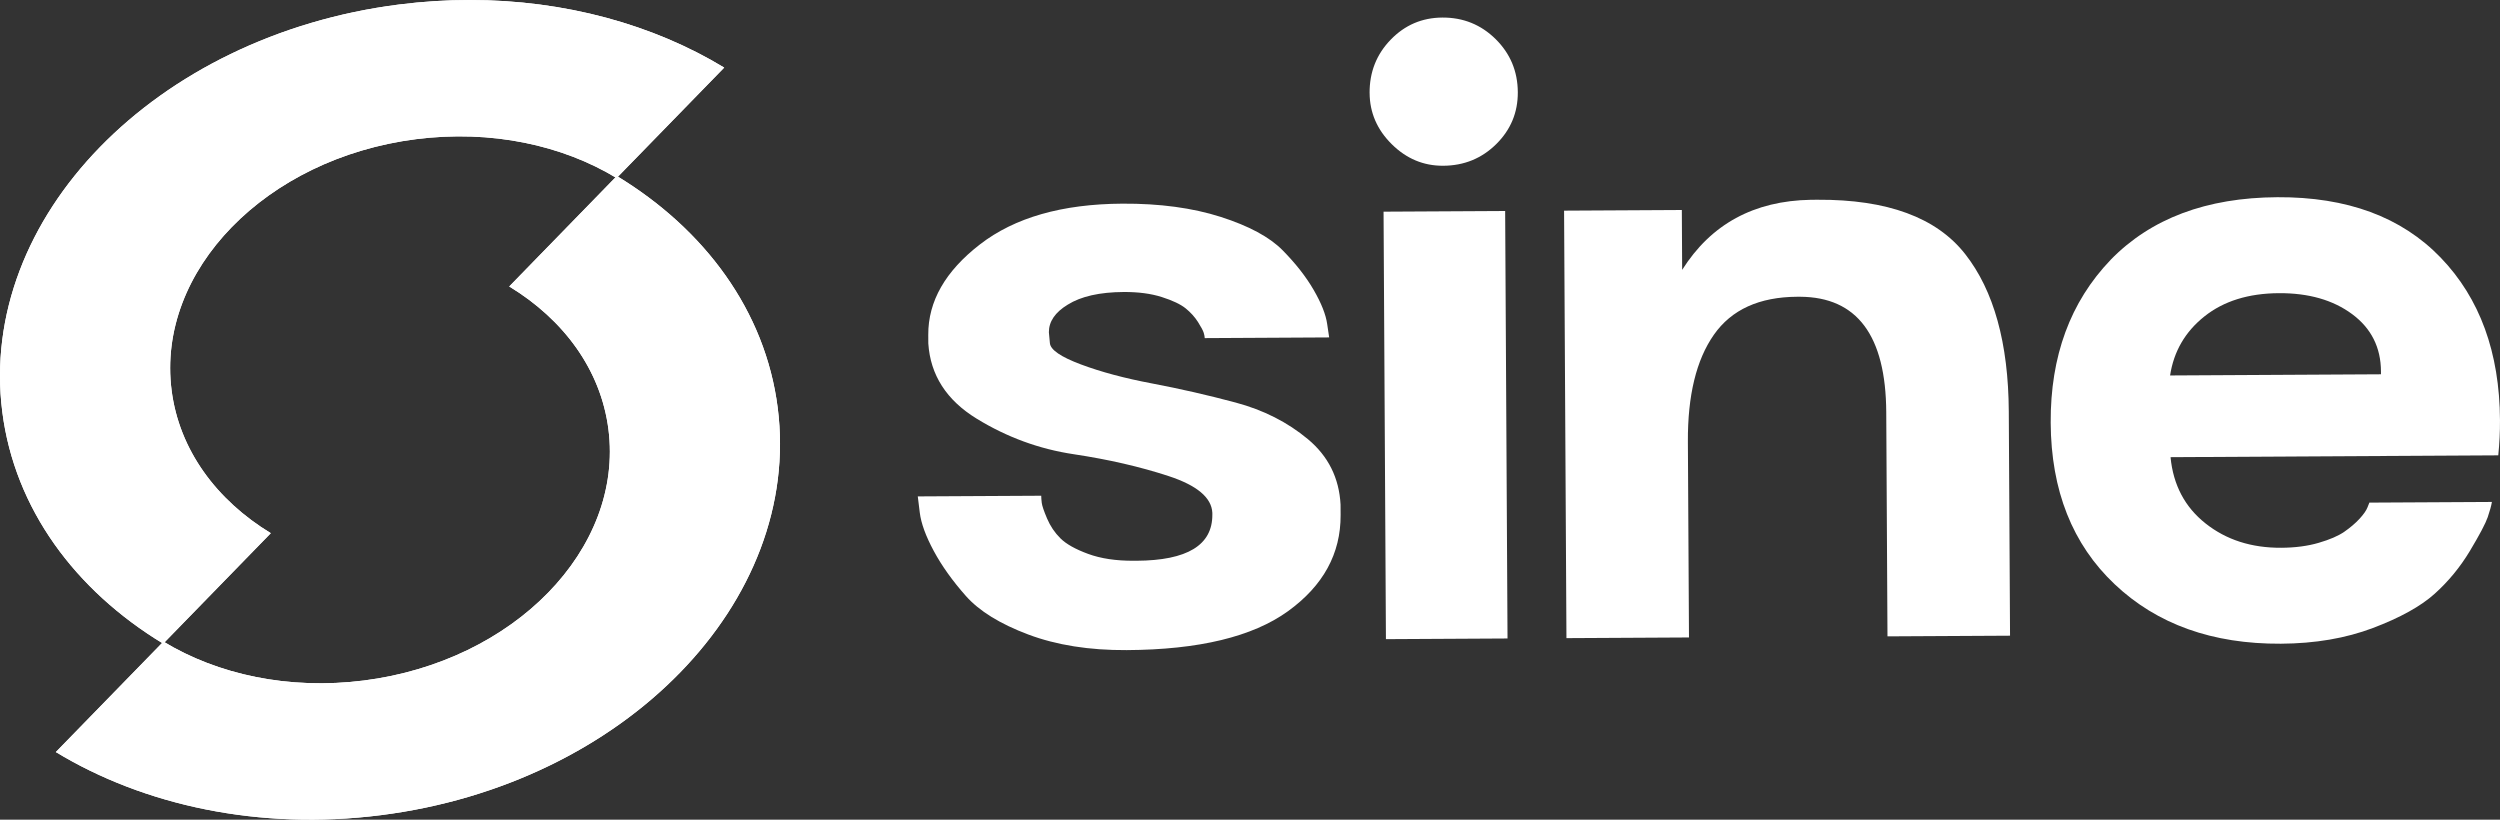
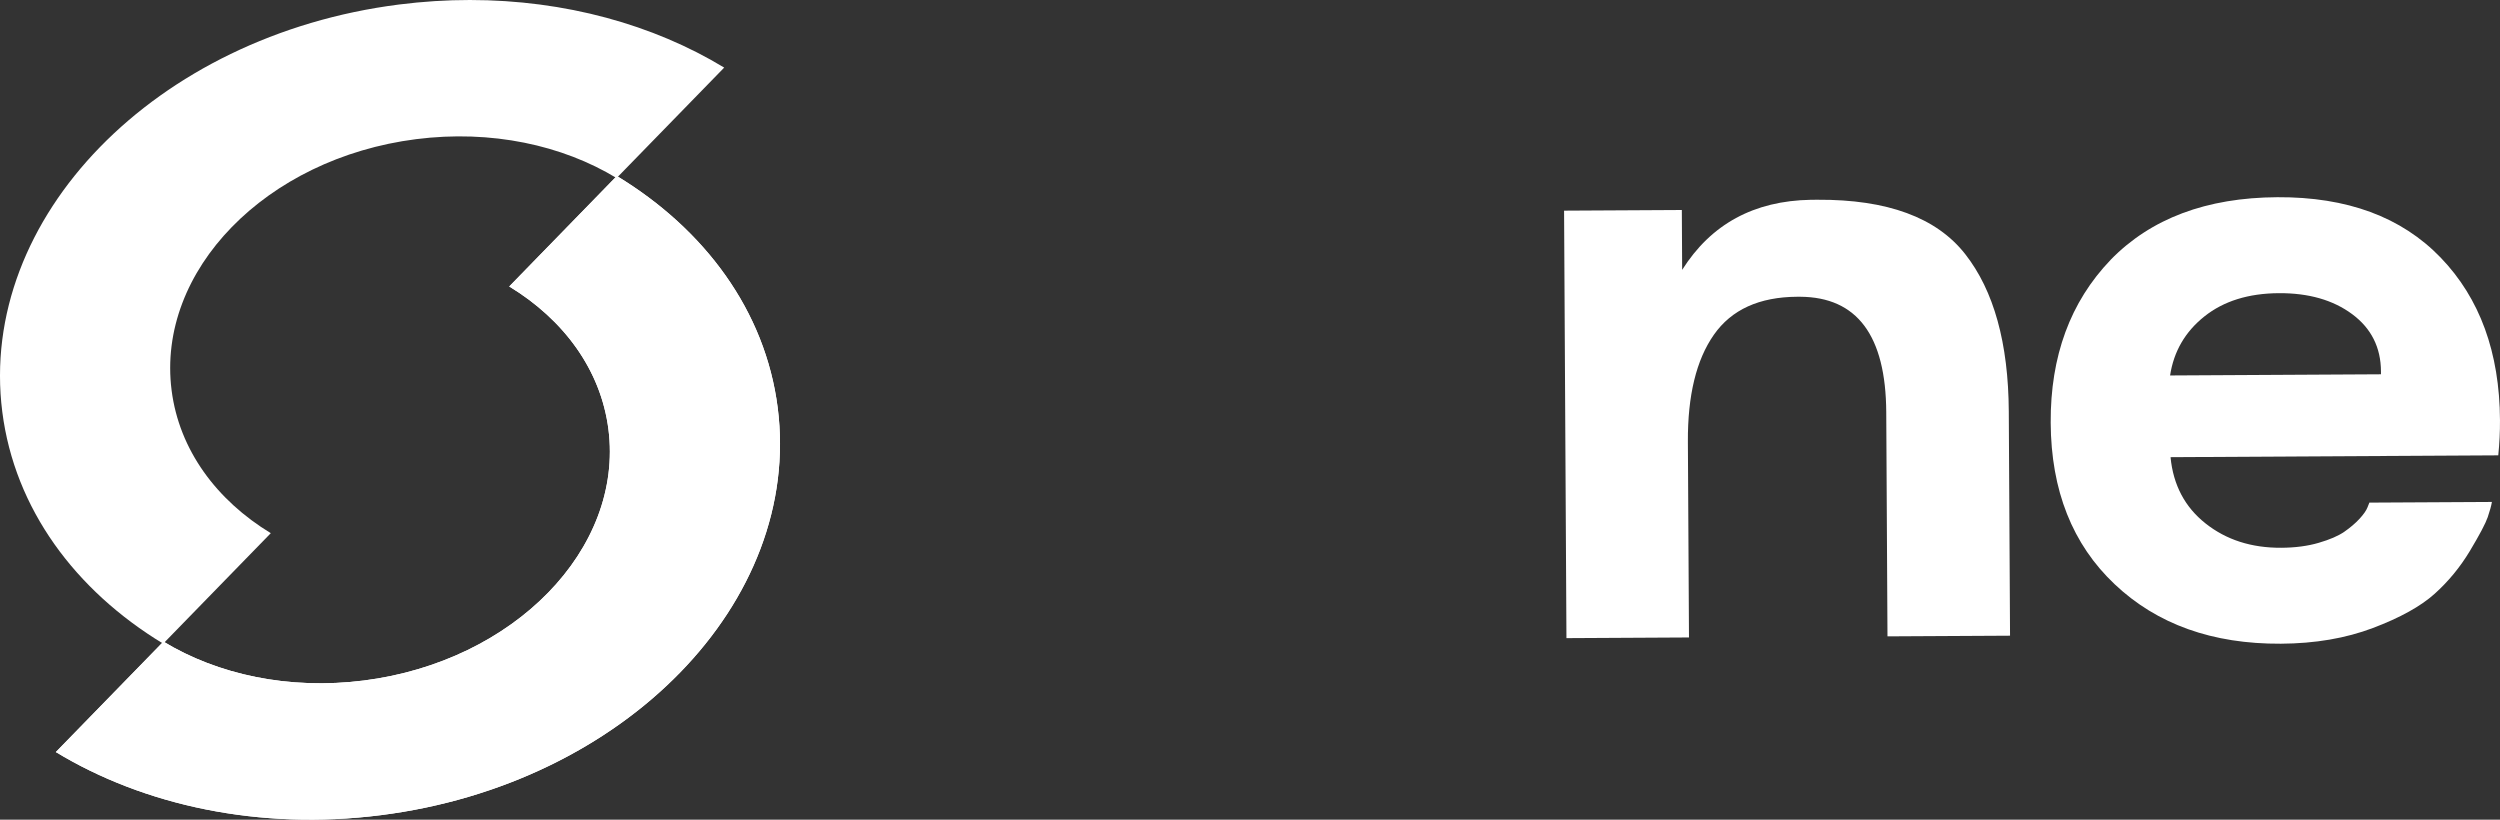
<svg xmlns="http://www.w3.org/2000/svg" viewBox="0 0 1300 426.23">
  <rect x="0" y="0" width="1300" height="426.23" fill="#333333" stroke="none" />
  <clipPath id="a">
-     <path d="m207.46 2.35c-126.76 16.15-219.11 110.98-206.27 211.81 6.42 50.42 37.92 92.8 83.67 120.55l55.95-57.46c-28.18-17.12-47.63-43.24-51.58-74.31-7.92-62.15 49.02-120.62 127.15-130.58 39.08-4.97 76.04 3.11 104.25 20.23l55.95-57.44c-36.77-22.3-82.73-35.15-132.25-35.15-12.11 0-24.42.77-36.88 2.35" />
-   </clipPath>
+     </clipPath>
  <clipPath id="b">
    <path d="m264.81 148.97c28.19 17.12 47.62 43.24 51.58 74.31 7.92 62.15-49.02 120.62-127.15 130.58-39.08 4.97-76.03-3.11-104.25-20.23l-55.95 57.44c45.75 27.75 105.74 40.88 169.11 32.8 126.76-16.14 219.11-110.97 206.27-211.81-6.43-50.42-37.93-92.8-83.67-120.55l-55.95 57.46z" />
  </clipPath>
  <g fill="#fff">
-     <path d="m477.22 258.13 64.22-.35c0 .98.09 2.22.27 3.7.17 1.48 1.09 4.19 2.76 8.14 1.67 3.94 4 7.39 6.97 10.33 2.98 2.95 7.76 5.64 14.38 8.07 6.59 2.43 14.51 3.62 23.73 3.57h1.48c26.35-.15 39.47-8.12 39.39-23.93 0-.33 0-.65 0-.98-.37-7.91-7.98-14.29-22.83-19.15s-31.25-8.63-49.22-11.33c-17.97-2.69-34.8-8.86-50.49-18.49-15.7-9.62-24.08-22.67-25.16-39.13 0-1.64-.01-3.13-.02-4.44-.1-17.46 8.87-33.15 26.91-47.08 18.03-13.93 42.69-20.98 73.99-21.16 19.42-.11 36.48 2.19 51.16 6.88 14.68 4.7 25.41 10.48 32.2 17.36 6.78 6.88 12.18 13.76 16.17 20.66 3.99 6.89 6.32 12.81 7.01 17.75l1.03 6.91-64.71.36c0-.66-.18-1.56-.51-2.72-.34-1.14-1.34-3.03-3-5.66-1.67-2.62-3.82-5-6.46-7.13-2.65-2.12-6.78-4.07-12.39-5.86-5.61-1.78-12.2-2.65-19.77-2.61-12.52.07-22.22 2.27-29.11 6.58-6.57 3.99-9.83 8.79-9.8 14.38 0 .33.18 2.23.53 5.68.34 3.46 5.72 7.13 16.12 11.02 10.39 3.9 22.76 7.21 37.11 9.92 14.34 2.72 28.76 6.01 43.28 9.89 14.51 3.87 27.05 10.22 37.65 19.06 10.58 8.83 16.24 20.16 16.98 33.99.01 1.65.02 3.45.03 5.43.11 20.09-9.02 36.78-27.38 50.05-18.37 13.27-46.33 20.02-83.87 20.22-19.44.11-36.49-2.6-51.17-8.11-14.69-5.52-25.51-12.21-32.47-20.07-6.96-7.87-12.52-15.65-16.67-23.37-4.16-7.71-6.59-14.36-7.28-19.97l-1.03-8.39z" />
-     <path d="m712.19 48.36c-.06-10.87 3.59-20.1 10.96-27.72 7.36-7.61 16.31-11.45 26.86-11.51 10.87-.06 20.1 3.68 27.73 11.21 7.61 7.54 11.46 16.73 11.52 27.6.06 10.54-3.68 19.53-11.21 26.99-7.54 7.45-16.73 11.21-27.6 11.26-10.21.06-19.12-3.67-26.74-11.21s-11.45-16.4-11.51-26.62m70.48 61.36 1.23 222.29-63.23.35-1.23-222.29z" />
    <path d="m874.55 109.21.17 31.12c15.01-23.79 37.34-35.94 66.98-36.44 1.31 0 2.47-.01 3.45-.02 36.23-.2 61.8 9.22 76.73 28.23 14.93 19.02 22.49 46.31 22.69 81.88l.65 116.58-63.73.35-.64-116.58c-.22-39.84-15.15-59.85-44.79-60.02-.66 0-1.15 0-1.48 0-19.76.11-34.22 6.7-43.36 19.76-9.15 13.06-13.66 31.61-13.52 55.65l.57 101.76-63.72.35-1.23-222.29 61.25-.34z" />
    <path d="m1097.49 135.14c20.95-21.52 49.88-32.39 86.76-32.59 36.23-.2 64.53 10.27 84.89 31.4 20.37 21.13 30.66 49.32 30.85 84.55.03 5.92-.26 12.02-.89 18.28l-170.42.95c1.4 14.49 7.47 25.98 18.23 34.48 10.74 8.51 23.86 12.72 39.34 12.63 7.24-.04 13.74-.89 19.5-2.58 5.75-1.68 10.18-3.59 13.31-5.76 3.11-2.16 5.73-4.4 7.87-6.71 2.12-2.31 3.51-4.29 4.16-5.95l.98-2.48 63.72-.35c-.32 1.98-1.05 4.62-2.17 7.91-1.14 3.3-4.24 9.17-9.29 17.59-5.06 8.43-11.2 15.87-18.4 22.33-7.21 6.46-17.88 12.37-32.01 17.72-14.13 5.34-30.09 8.07-47.87 8.17-35.57.2-64.37-10.1-86.38-30.89-22.02-20.79-33.12-48.8-33.31-84.04-.19-34.58 10.19-62.79 31.14-84.65m140.61 59.48c0-.33 0-.82 0-1.48-.07-12.51-5.07-22.45-14.99-29.8s-22.62-10.99-38.09-10.9c-15.81.09-28.71 4.11-38.71 12.07-10.01 7.96-15.96 18.2-17.87 30.72z" />
    <path d="m207.46 2.35c-126.76 16.15-219.11 110.98-206.27 211.81 6.42 50.42 37.92 92.8 83.67 120.55l55.95-57.46c-28.18-17.12-47.63-43.24-51.58-74.31-7.92-62.15 49.02-120.62 127.15-130.58 39.08-4.97 76.04 3.11 104.25 20.23l55.95-57.44c-36.77-22.3-82.73-35.15-132.25-35.15-12.11 0-24.42.77-36.88 2.35" />
  </g>
  <g clip-path="url(#a)">
    <path d="m-14.91-3.79h394.74v342.29h-394.74z" fill="#fff" transform="matrix(1 -.02 .02 1 -3.26 3.62)" />
  </g>
  <path d="m264.81 148.97c28.19 17.12 47.62 43.24 51.58 74.31 7.92 62.15-49.02 120.62-127.15 130.58-39.08 4.97-76.03-3.11-104.25-20.23l-55.95 57.44c45.75 27.75 105.74 40.88 169.11 32.8 126.76-16.14 219.11-110.97 206.27-211.81-6.43-50.42-37.93-92.8-83.67-120.55l-55.95 57.46z" fill="#fff" />
  <g clip-path="url(#b)">
    <path d="m25.74 87.73h394.85v348.01h-394.85z" fill="#fff" transform="matrix(1 -.02 .02 1 -5.11 4.44)" />
  </g>
</svg>